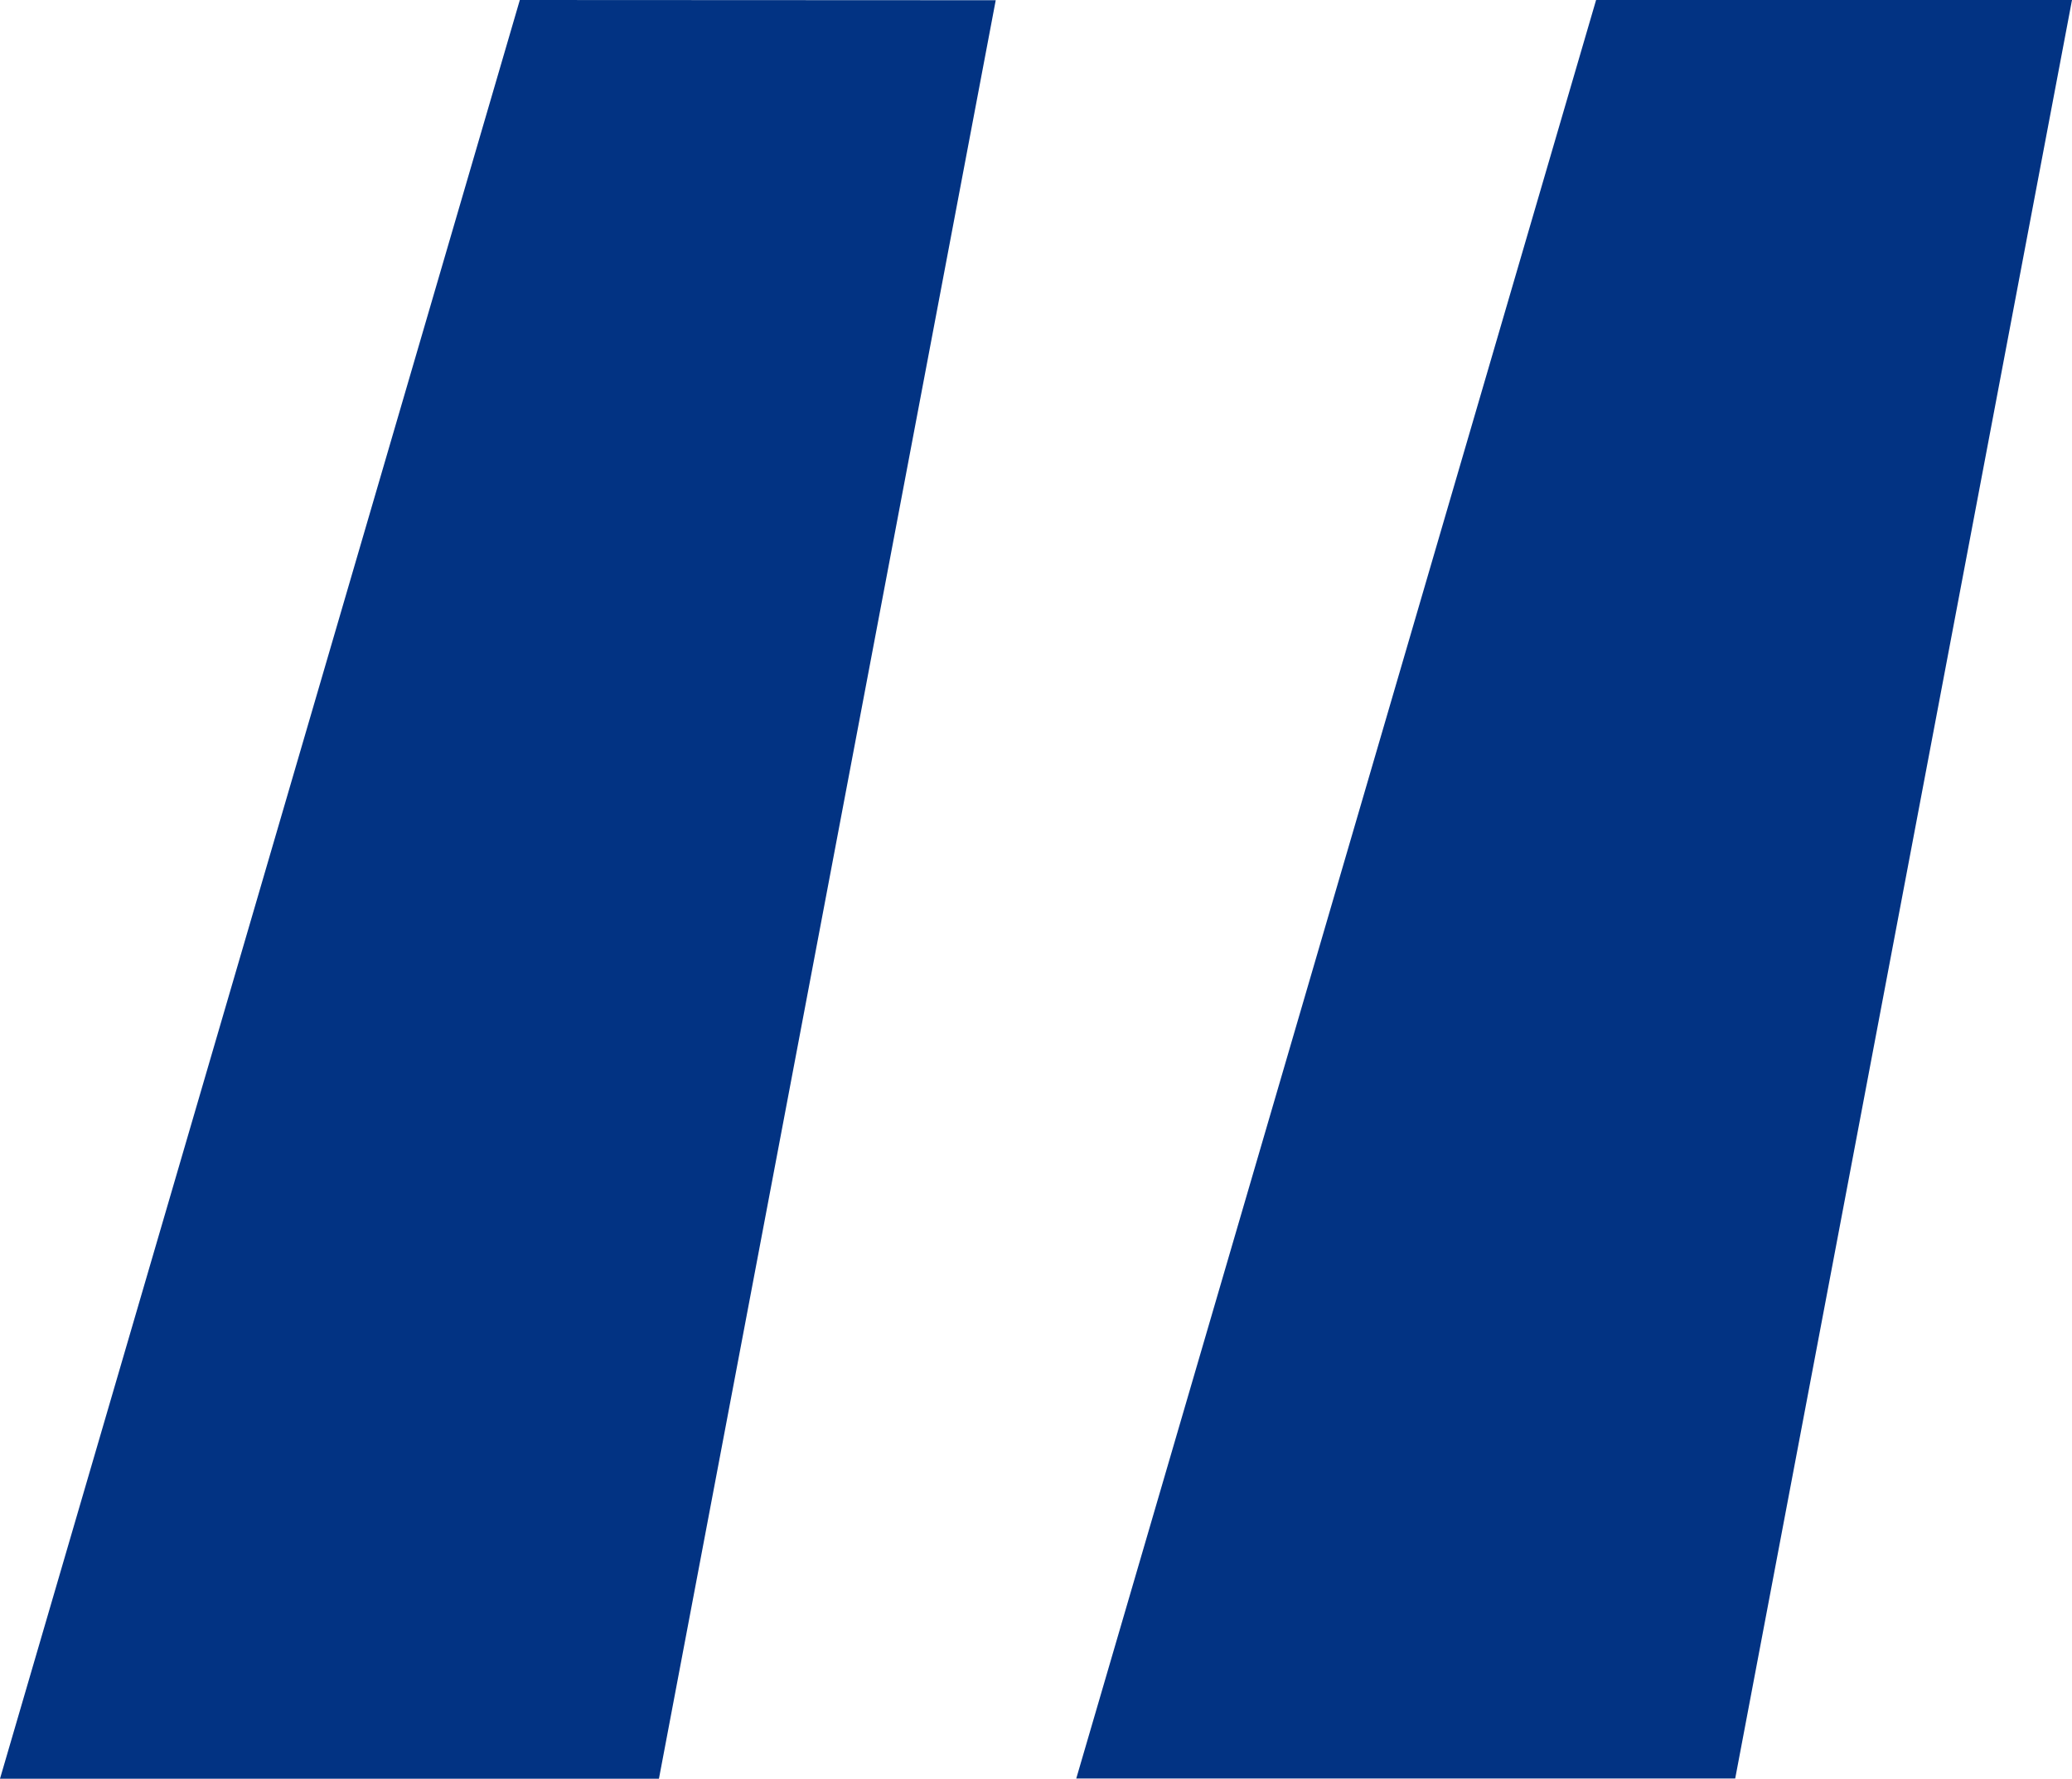
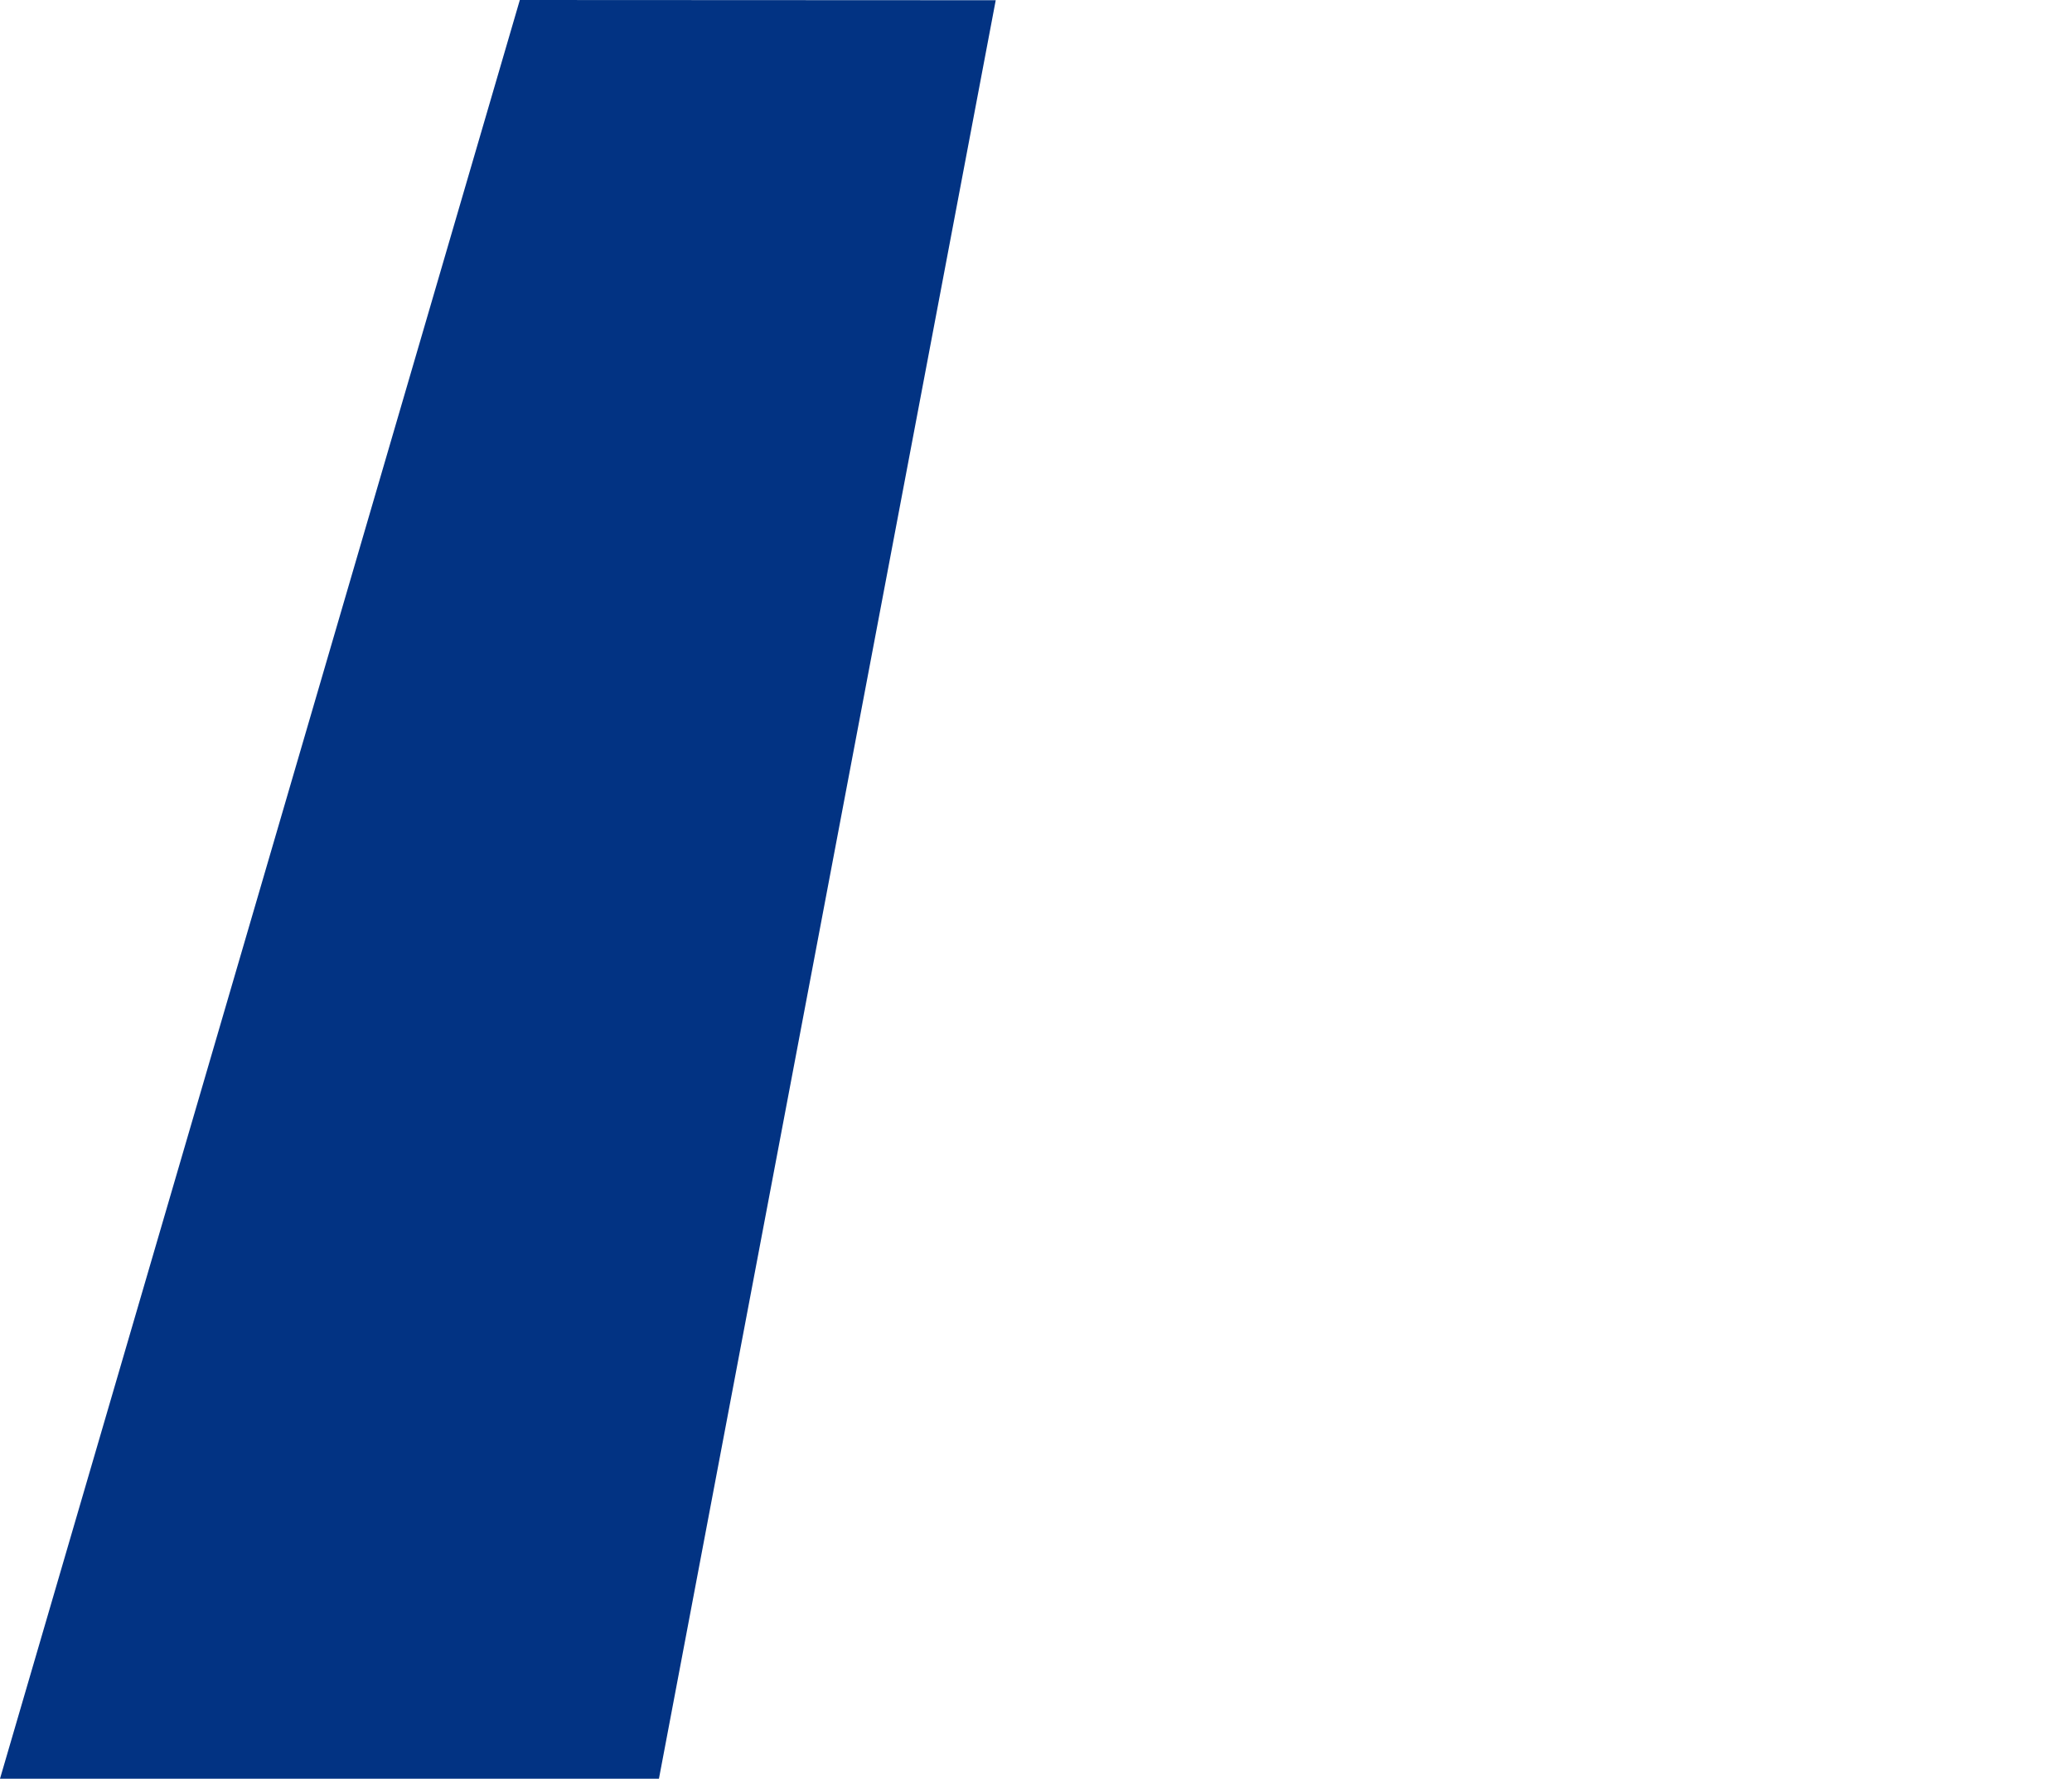
<svg xmlns="http://www.w3.org/2000/svg" width="36.224" height="31.104" viewBox="0 0 36.224 31.104">
-   <path id="Path_31111" data-name="Path 31111" d="M14.208-89.856,5.12-58.752H16.64l5.888-31.1Zm18.816,0-9.088,31.1h11.52l5.888-31.1Z" transform="translate(-5.12 89.856)" fill="#023383" />
+   <path id="Path_31111" data-name="Path 31111" d="M14.208-89.856,5.12-58.752H16.64l5.888-31.1Zh11.52l5.888-31.1Z" transform="translate(-5.12 89.856)" fill="#023383" />
</svg>